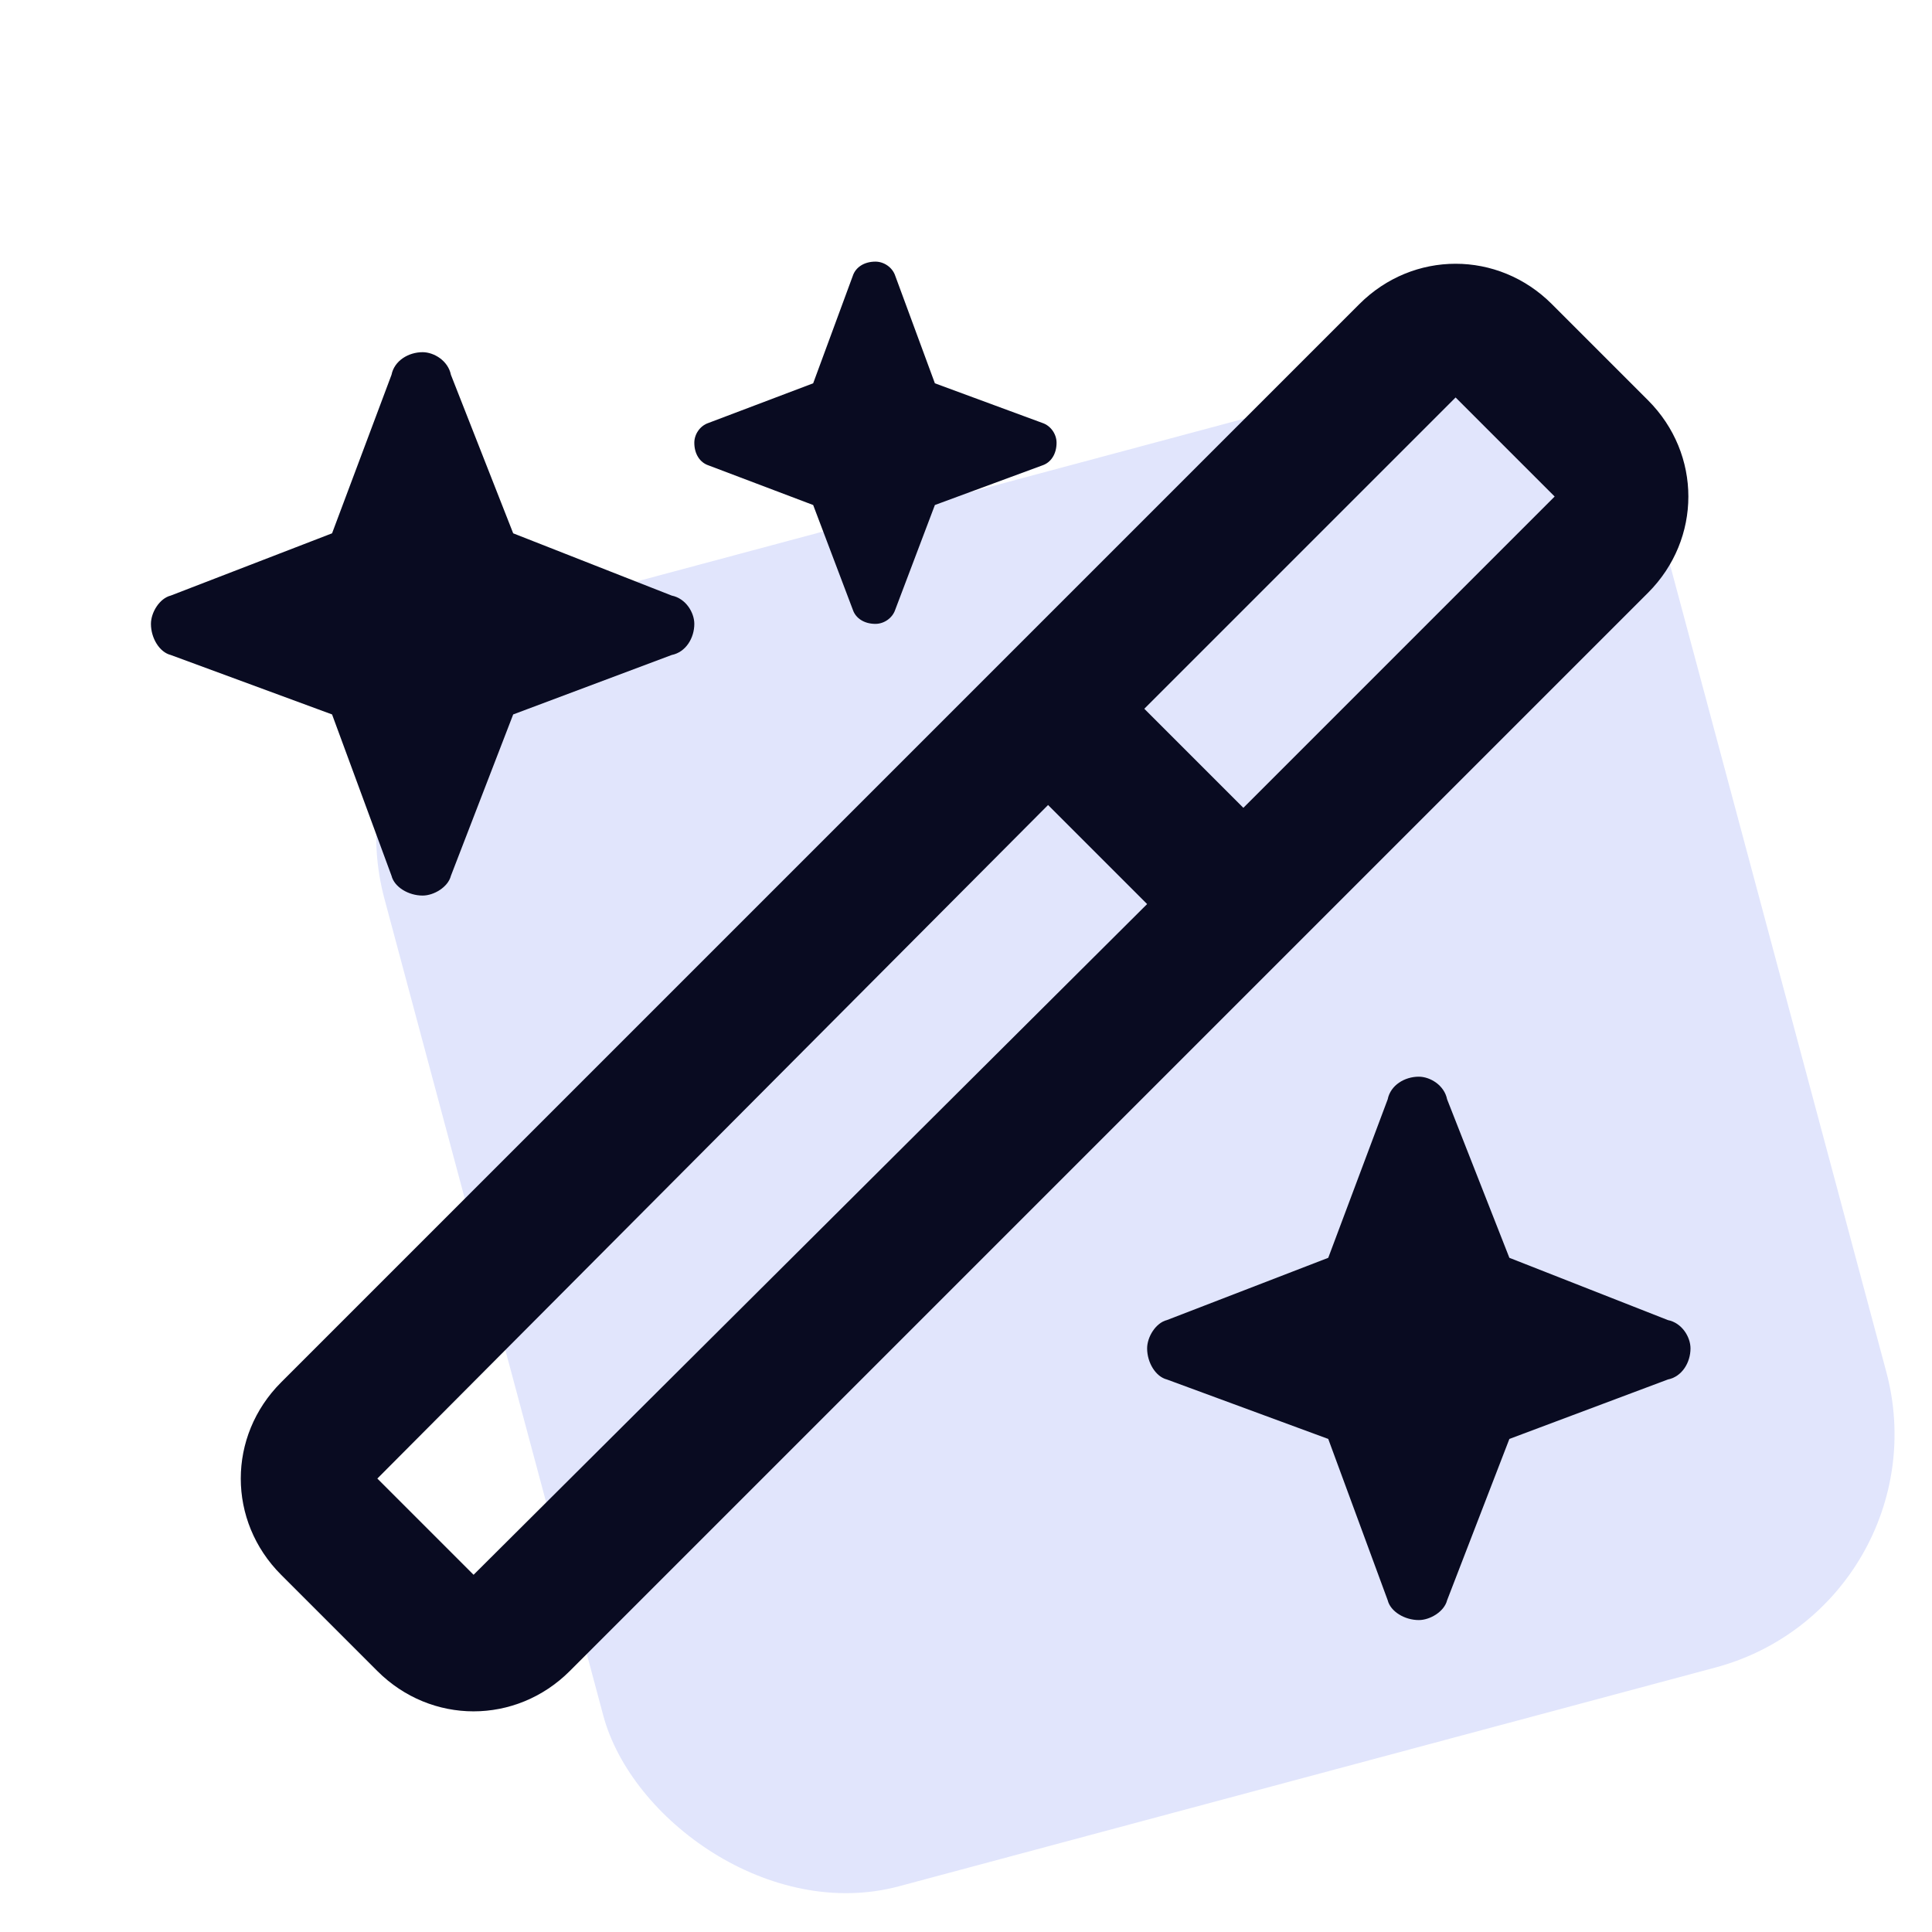
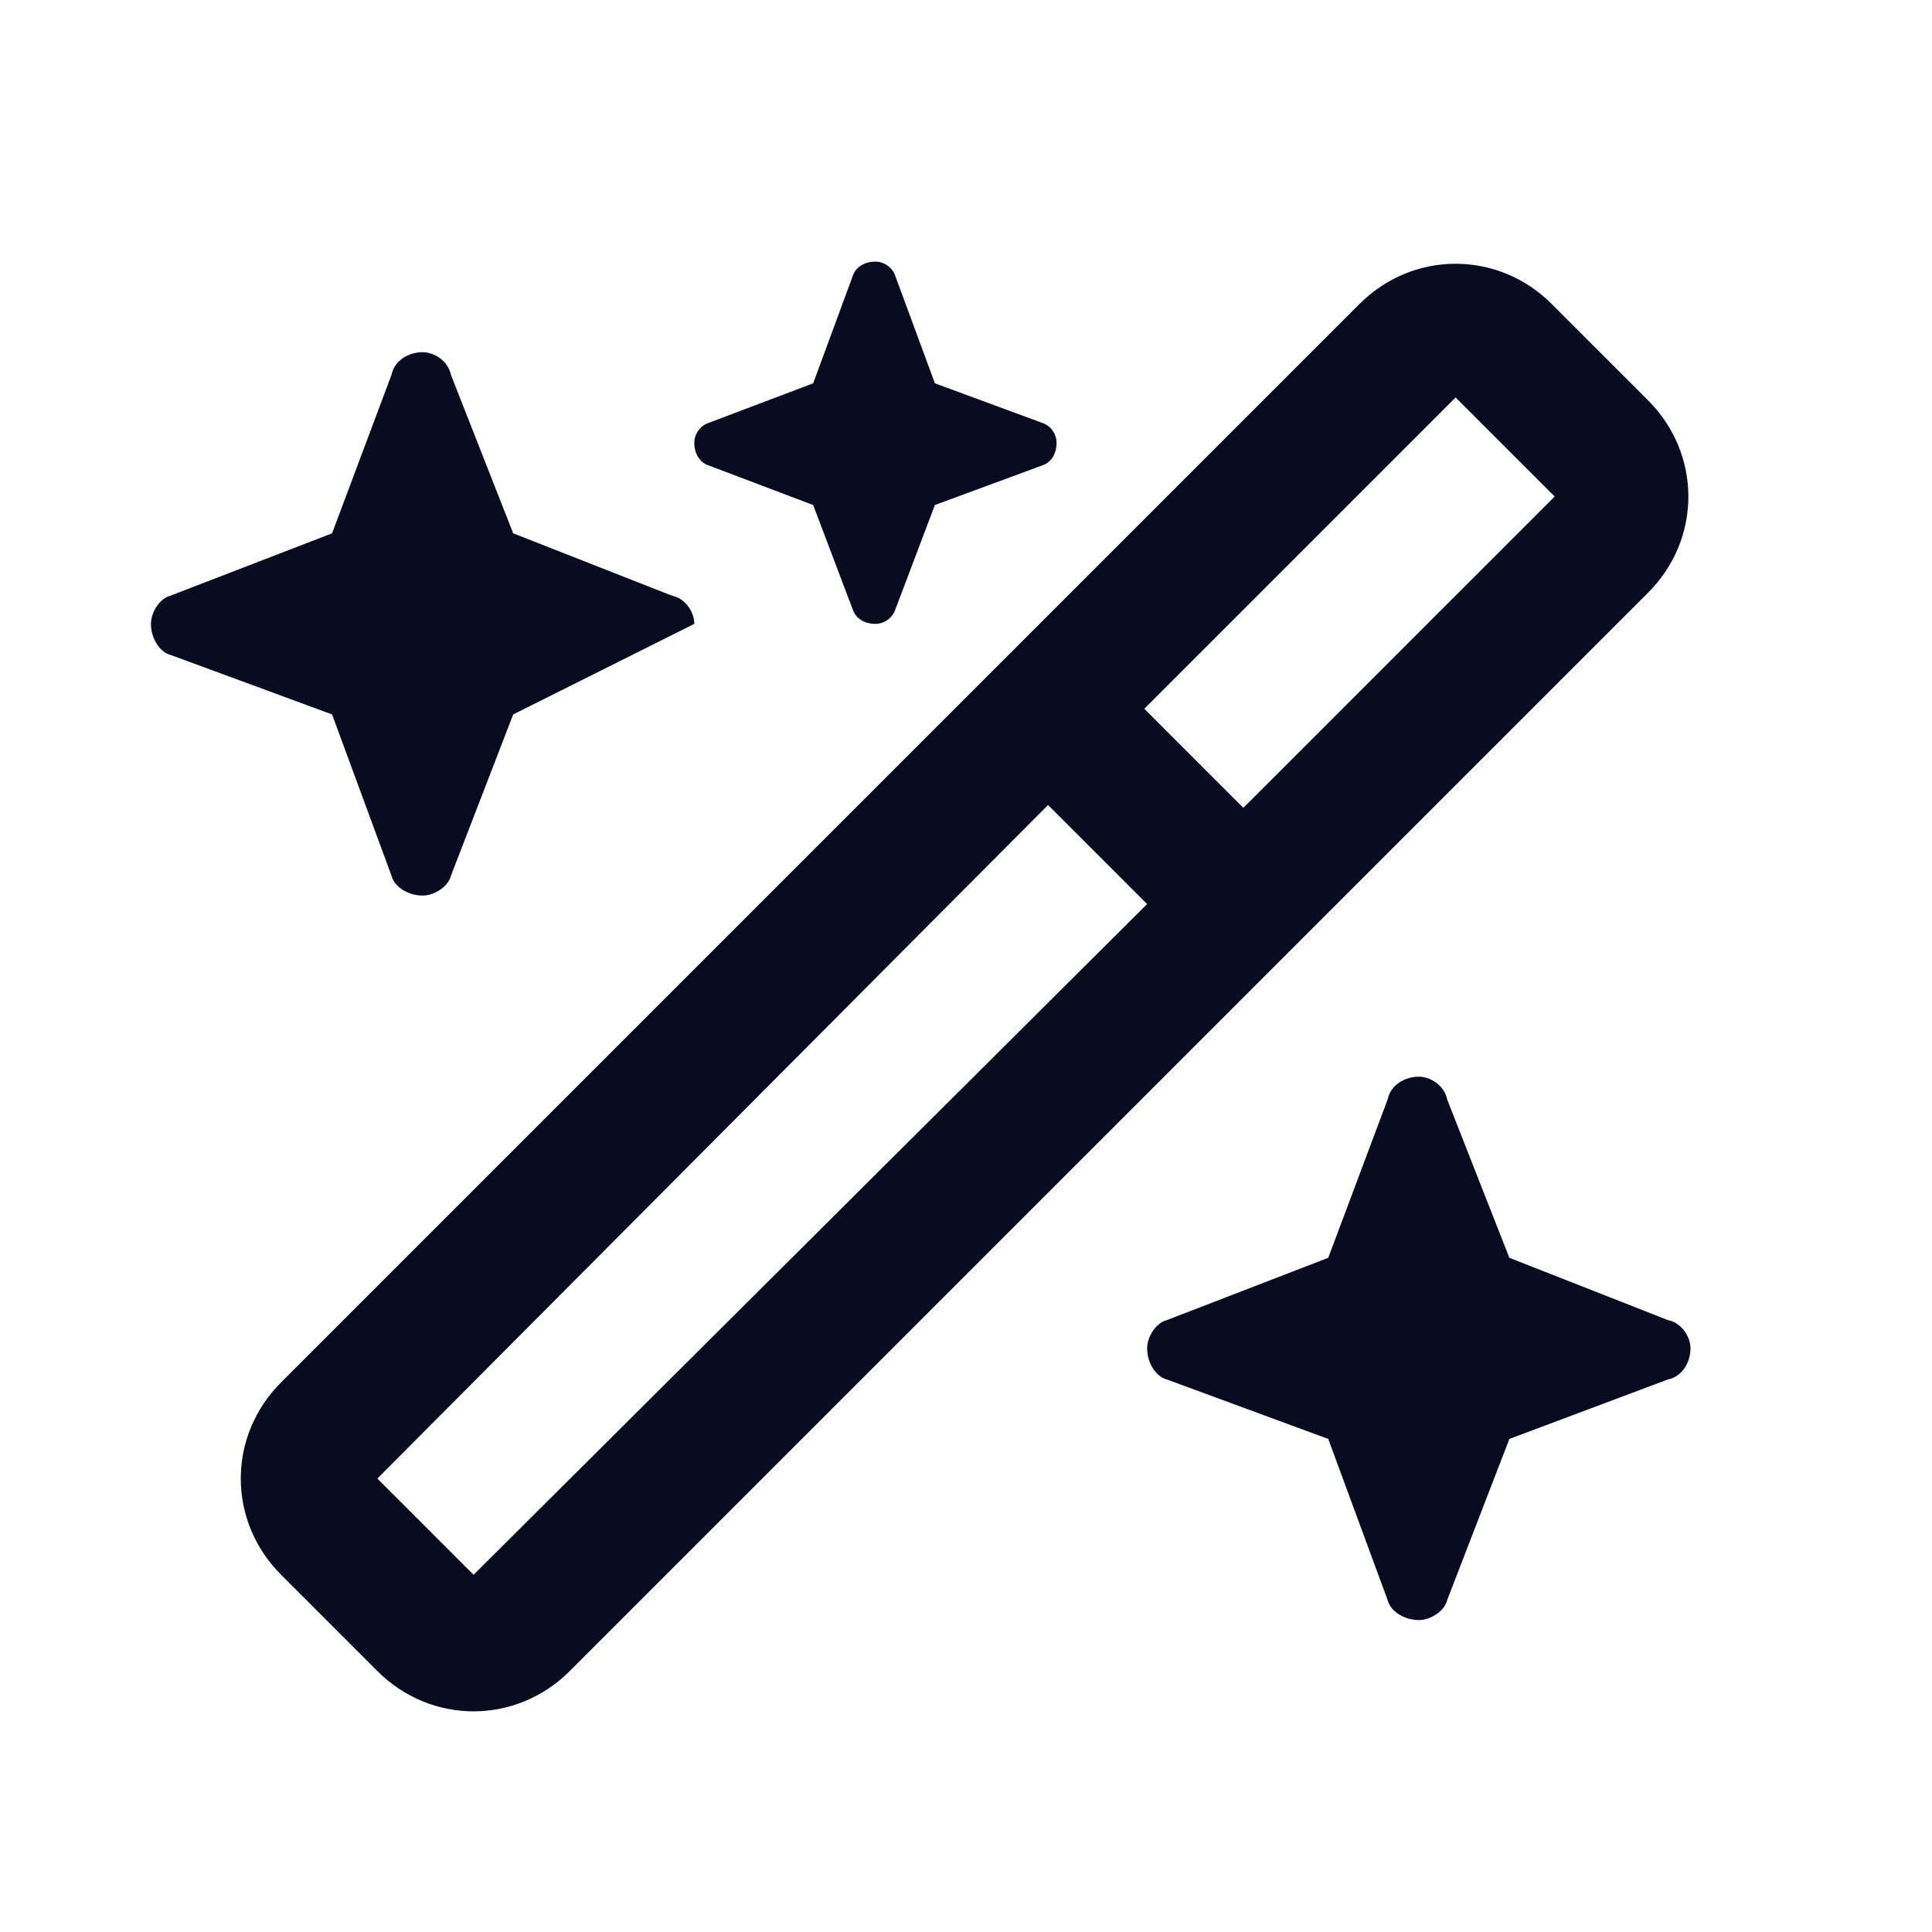
<svg xmlns="http://www.w3.org/2000/svg" width="48" height="48" viewBox="0 0 48 48" fill="none">
-   <rect x="8" y="16.541" width="33" height="33" rx="6" transform="rotate(-15 8 16.541)" fill="#E1E5FC" />
-   <path d="M20.203 9.523L21.188 6.852C21.258 6.641 21.469 6.5 21.75 6.5C21.961 6.5 22.172 6.641 22.242 6.852L23.227 9.523L25.898 10.508C26.109 10.578 26.25 10.789 26.25 11C26.25 11.281 26.109 11.492 25.898 11.562L23.227 12.547L22.242 15.148C22.172 15.359 21.961 15.5 21.75 15.5C21.469 15.5 21.258 15.359 21.188 15.148L20.203 12.547L17.602 11.562C17.391 11.492 17.25 11.281 17.25 11C17.25 10.789 17.391 10.578 17.602 10.508L20.203 9.523ZM36.164 9.875L28.43 17.609L30.891 20.07L38.625 12.336L36.164 9.875ZM9.375 36.734L11.766 39.125L28.5 22.461L26.039 20L9.375 36.734ZM33.773 7.555C35.109 6.219 37.219 6.219 38.555 7.555L40.945 9.945C42.281 11.281 42.281 13.391 40.945 14.727L14.156 41.516C12.82 42.852 10.711 42.852 9.375 41.516L6.984 39.125C5.648 37.789 5.648 35.68 6.984 34.344L33.773 7.555ZM4.242 14.797L8.25 13.25L9.727 9.312C9.797 8.961 10.148 8.75 10.5 8.75C10.781 8.75 11.133 8.961 11.203 9.312L12.75 13.25L16.688 14.797C17.039 14.867 17.25 15.219 17.25 15.5C17.25 15.852 17.039 16.203 16.688 16.273L12.75 17.75L11.203 21.758C11.133 22.039 10.781 22.25 10.5 22.25C10.148 22.25 9.797 22.039 9.727 21.758L8.25 17.75L4.242 16.273C3.961 16.203 3.75 15.852 3.75 15.5C3.75 15.219 3.961 14.867 4.242 14.797ZM28.992 32.797L33 31.25L34.477 27.312C34.547 26.961 34.898 26.75 35.25 26.75C35.531 26.75 35.883 26.961 35.953 27.312L37.5 31.25L41.438 32.797C41.789 32.867 42 33.219 42 33.5C42 33.852 41.789 34.203 41.438 34.273L37.5 35.75L35.953 39.758C35.883 40.039 35.531 40.25 35.25 40.25C34.898 40.25 34.547 40.039 34.477 39.758L33 35.75L28.992 34.273C28.711 34.203 28.5 33.852 28.5 33.5C28.5 33.219 28.711 32.867 28.992 32.797Z" fill="#090B21" />
+   <path d="M20.203 9.523L21.188 6.852C21.258 6.641 21.469 6.5 21.75 6.5C21.961 6.5 22.172 6.641 22.242 6.852L23.227 9.523L25.898 10.508C26.109 10.578 26.25 10.789 26.25 11C26.25 11.281 26.109 11.492 25.898 11.562L23.227 12.547L22.242 15.148C22.172 15.359 21.961 15.5 21.75 15.5C21.469 15.5 21.258 15.359 21.188 15.148L20.203 12.547L17.602 11.562C17.391 11.492 17.25 11.281 17.25 11C17.25 10.789 17.391 10.578 17.602 10.508L20.203 9.523ZM36.164 9.875L28.43 17.609L30.891 20.07L38.625 12.336L36.164 9.875ZM9.375 36.734L11.766 39.125L28.5 22.461L26.039 20L9.375 36.734ZM33.773 7.555C35.109 6.219 37.219 6.219 38.555 7.555L40.945 9.945C42.281 11.281 42.281 13.391 40.945 14.727L14.156 41.516C12.82 42.852 10.711 42.852 9.375 41.516L6.984 39.125C5.648 37.789 5.648 35.68 6.984 34.344L33.773 7.555ZM4.242 14.797L8.25 13.25L9.727 9.312C9.797 8.961 10.148 8.75 10.5 8.75C10.781 8.75 11.133 8.961 11.203 9.312L12.75 13.25L16.688 14.797C17.039 14.867 17.25 15.219 17.25 15.5L12.75 17.75L11.203 21.758C11.133 22.039 10.781 22.25 10.5 22.25C10.148 22.25 9.797 22.039 9.727 21.758L8.25 17.75L4.242 16.273C3.961 16.203 3.75 15.852 3.75 15.5C3.75 15.219 3.961 14.867 4.242 14.797ZM28.992 32.797L33 31.25L34.477 27.312C34.547 26.961 34.898 26.75 35.25 26.75C35.531 26.75 35.883 26.961 35.953 27.312L37.5 31.25L41.438 32.797C41.789 32.867 42 33.219 42 33.5C42 33.852 41.789 34.203 41.438 34.273L37.5 35.75L35.953 39.758C35.883 40.039 35.531 40.25 35.25 40.25C34.898 40.25 34.547 40.039 34.477 39.758L33 35.75L28.992 34.273C28.711 34.203 28.5 33.852 28.5 33.5C28.5 33.219 28.711 32.867 28.992 32.797Z" fill="#090B21" />
</svg>